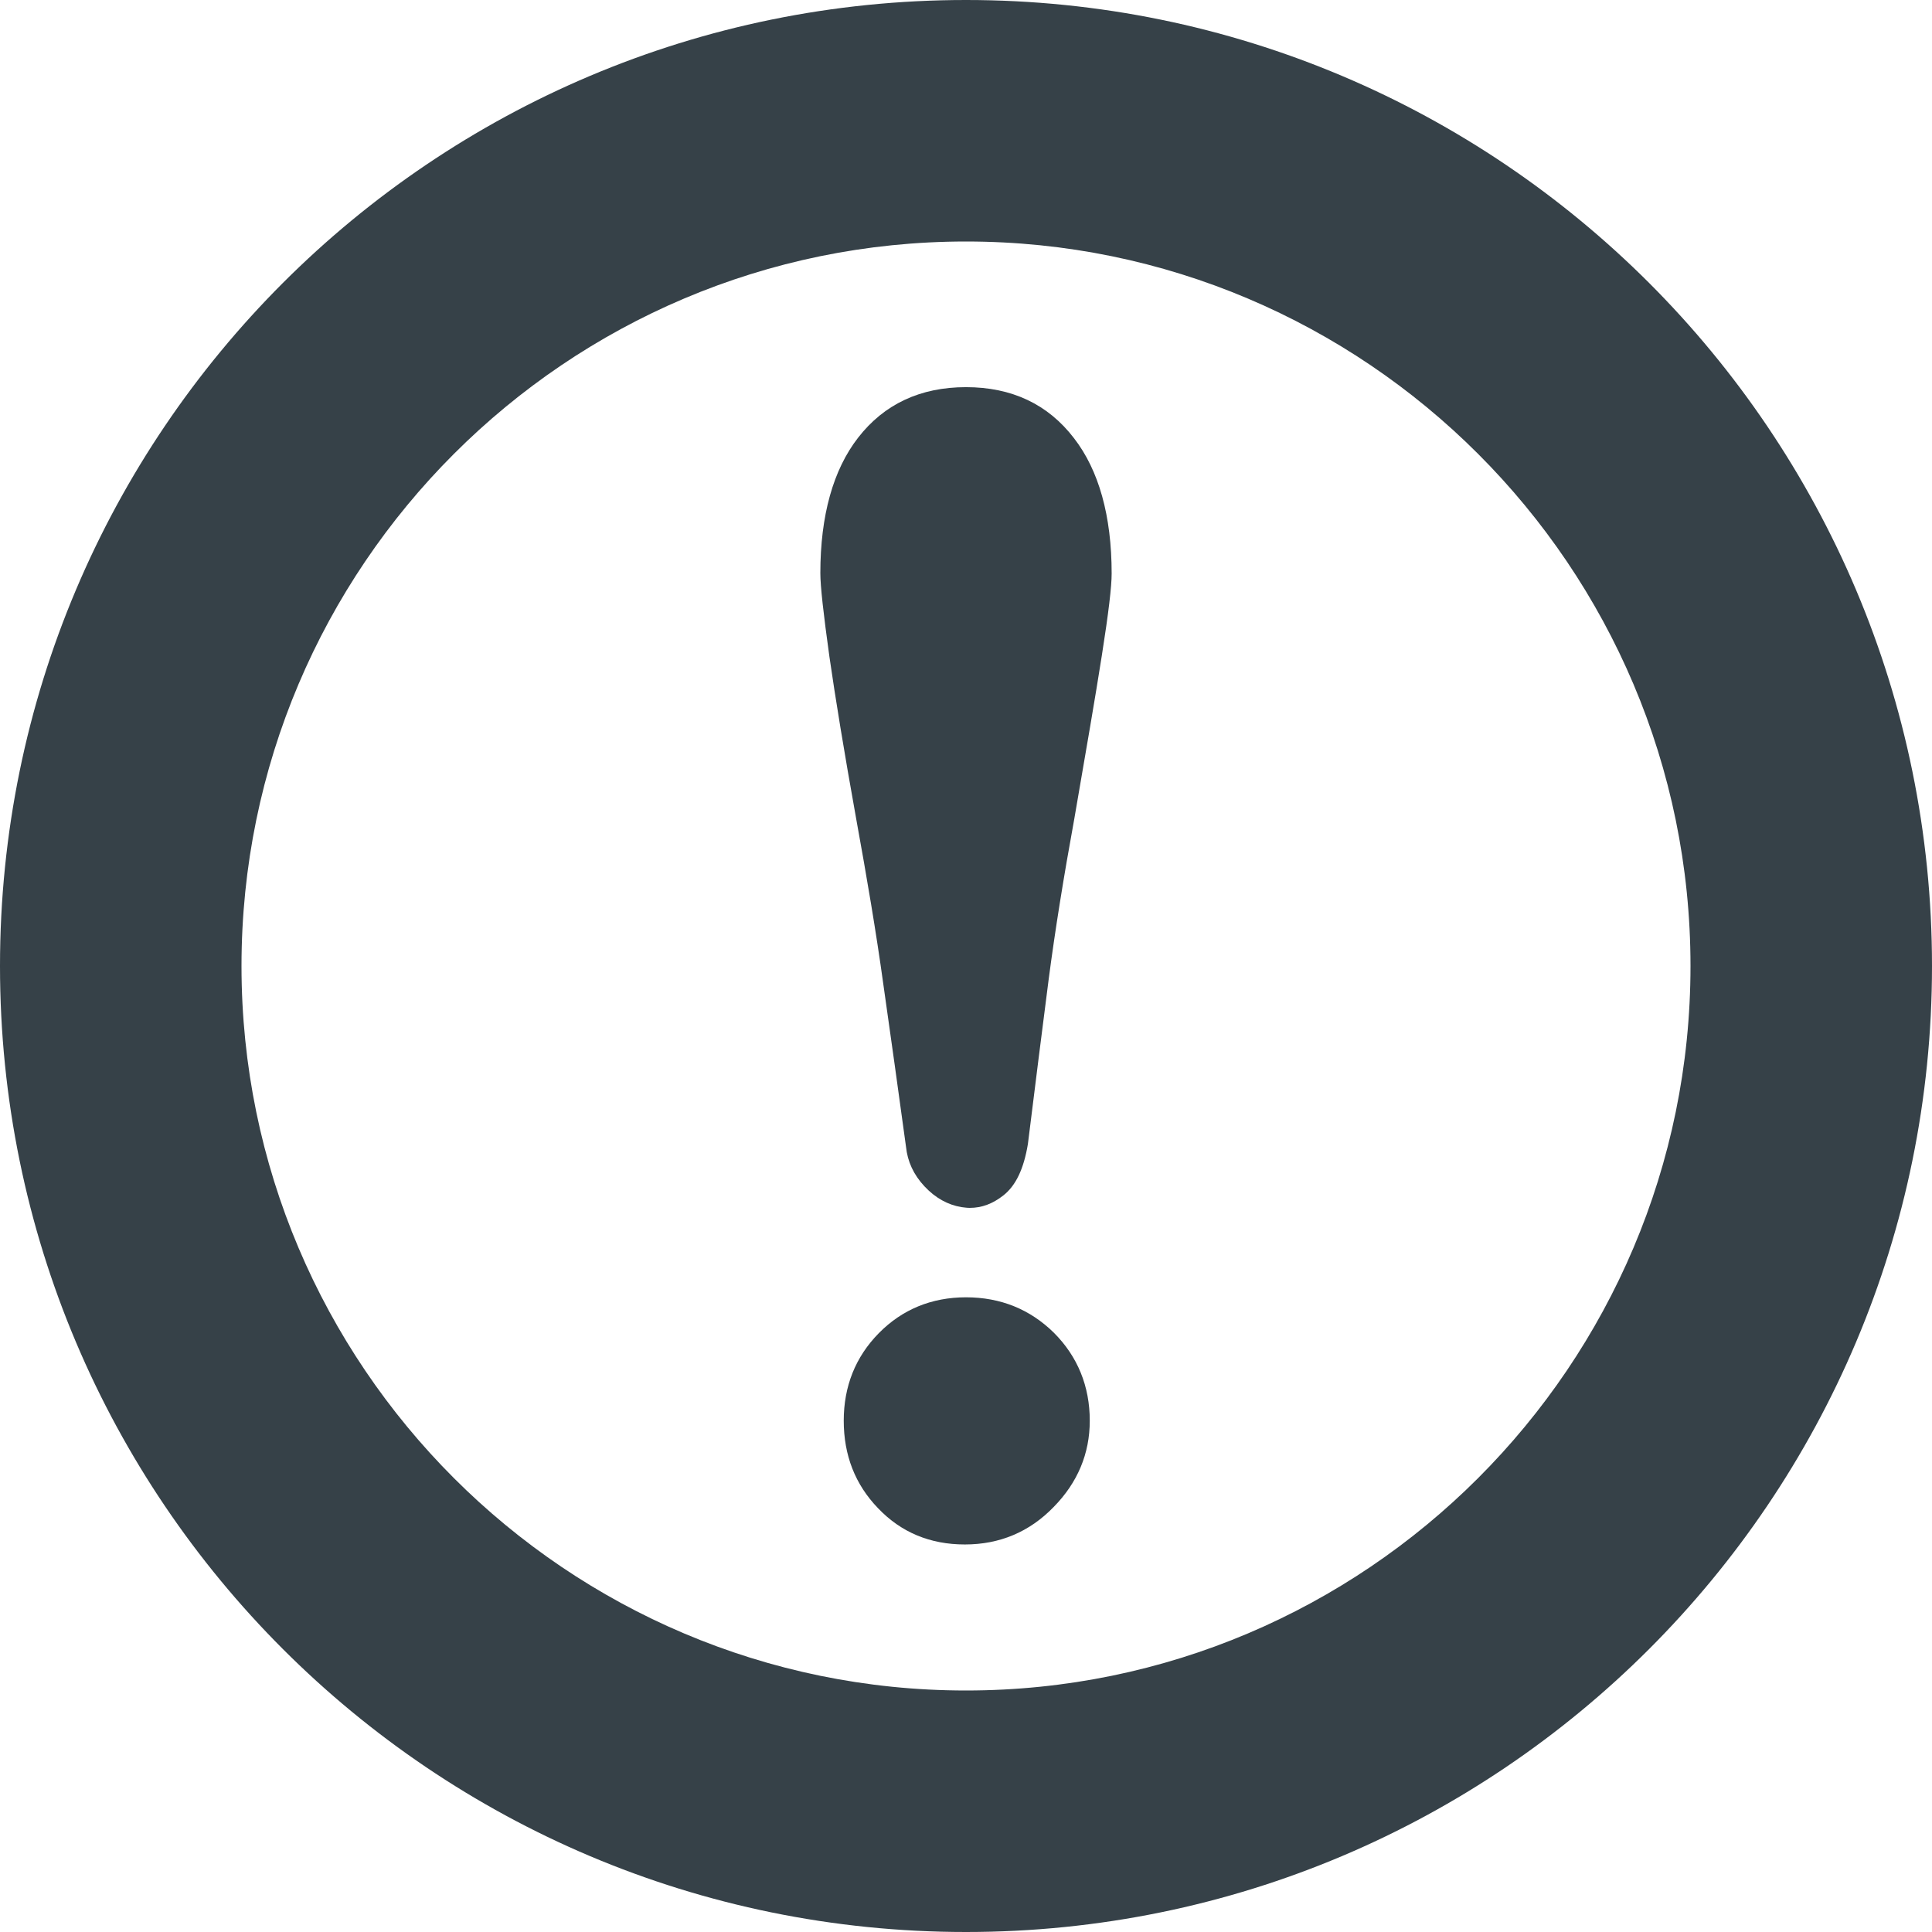
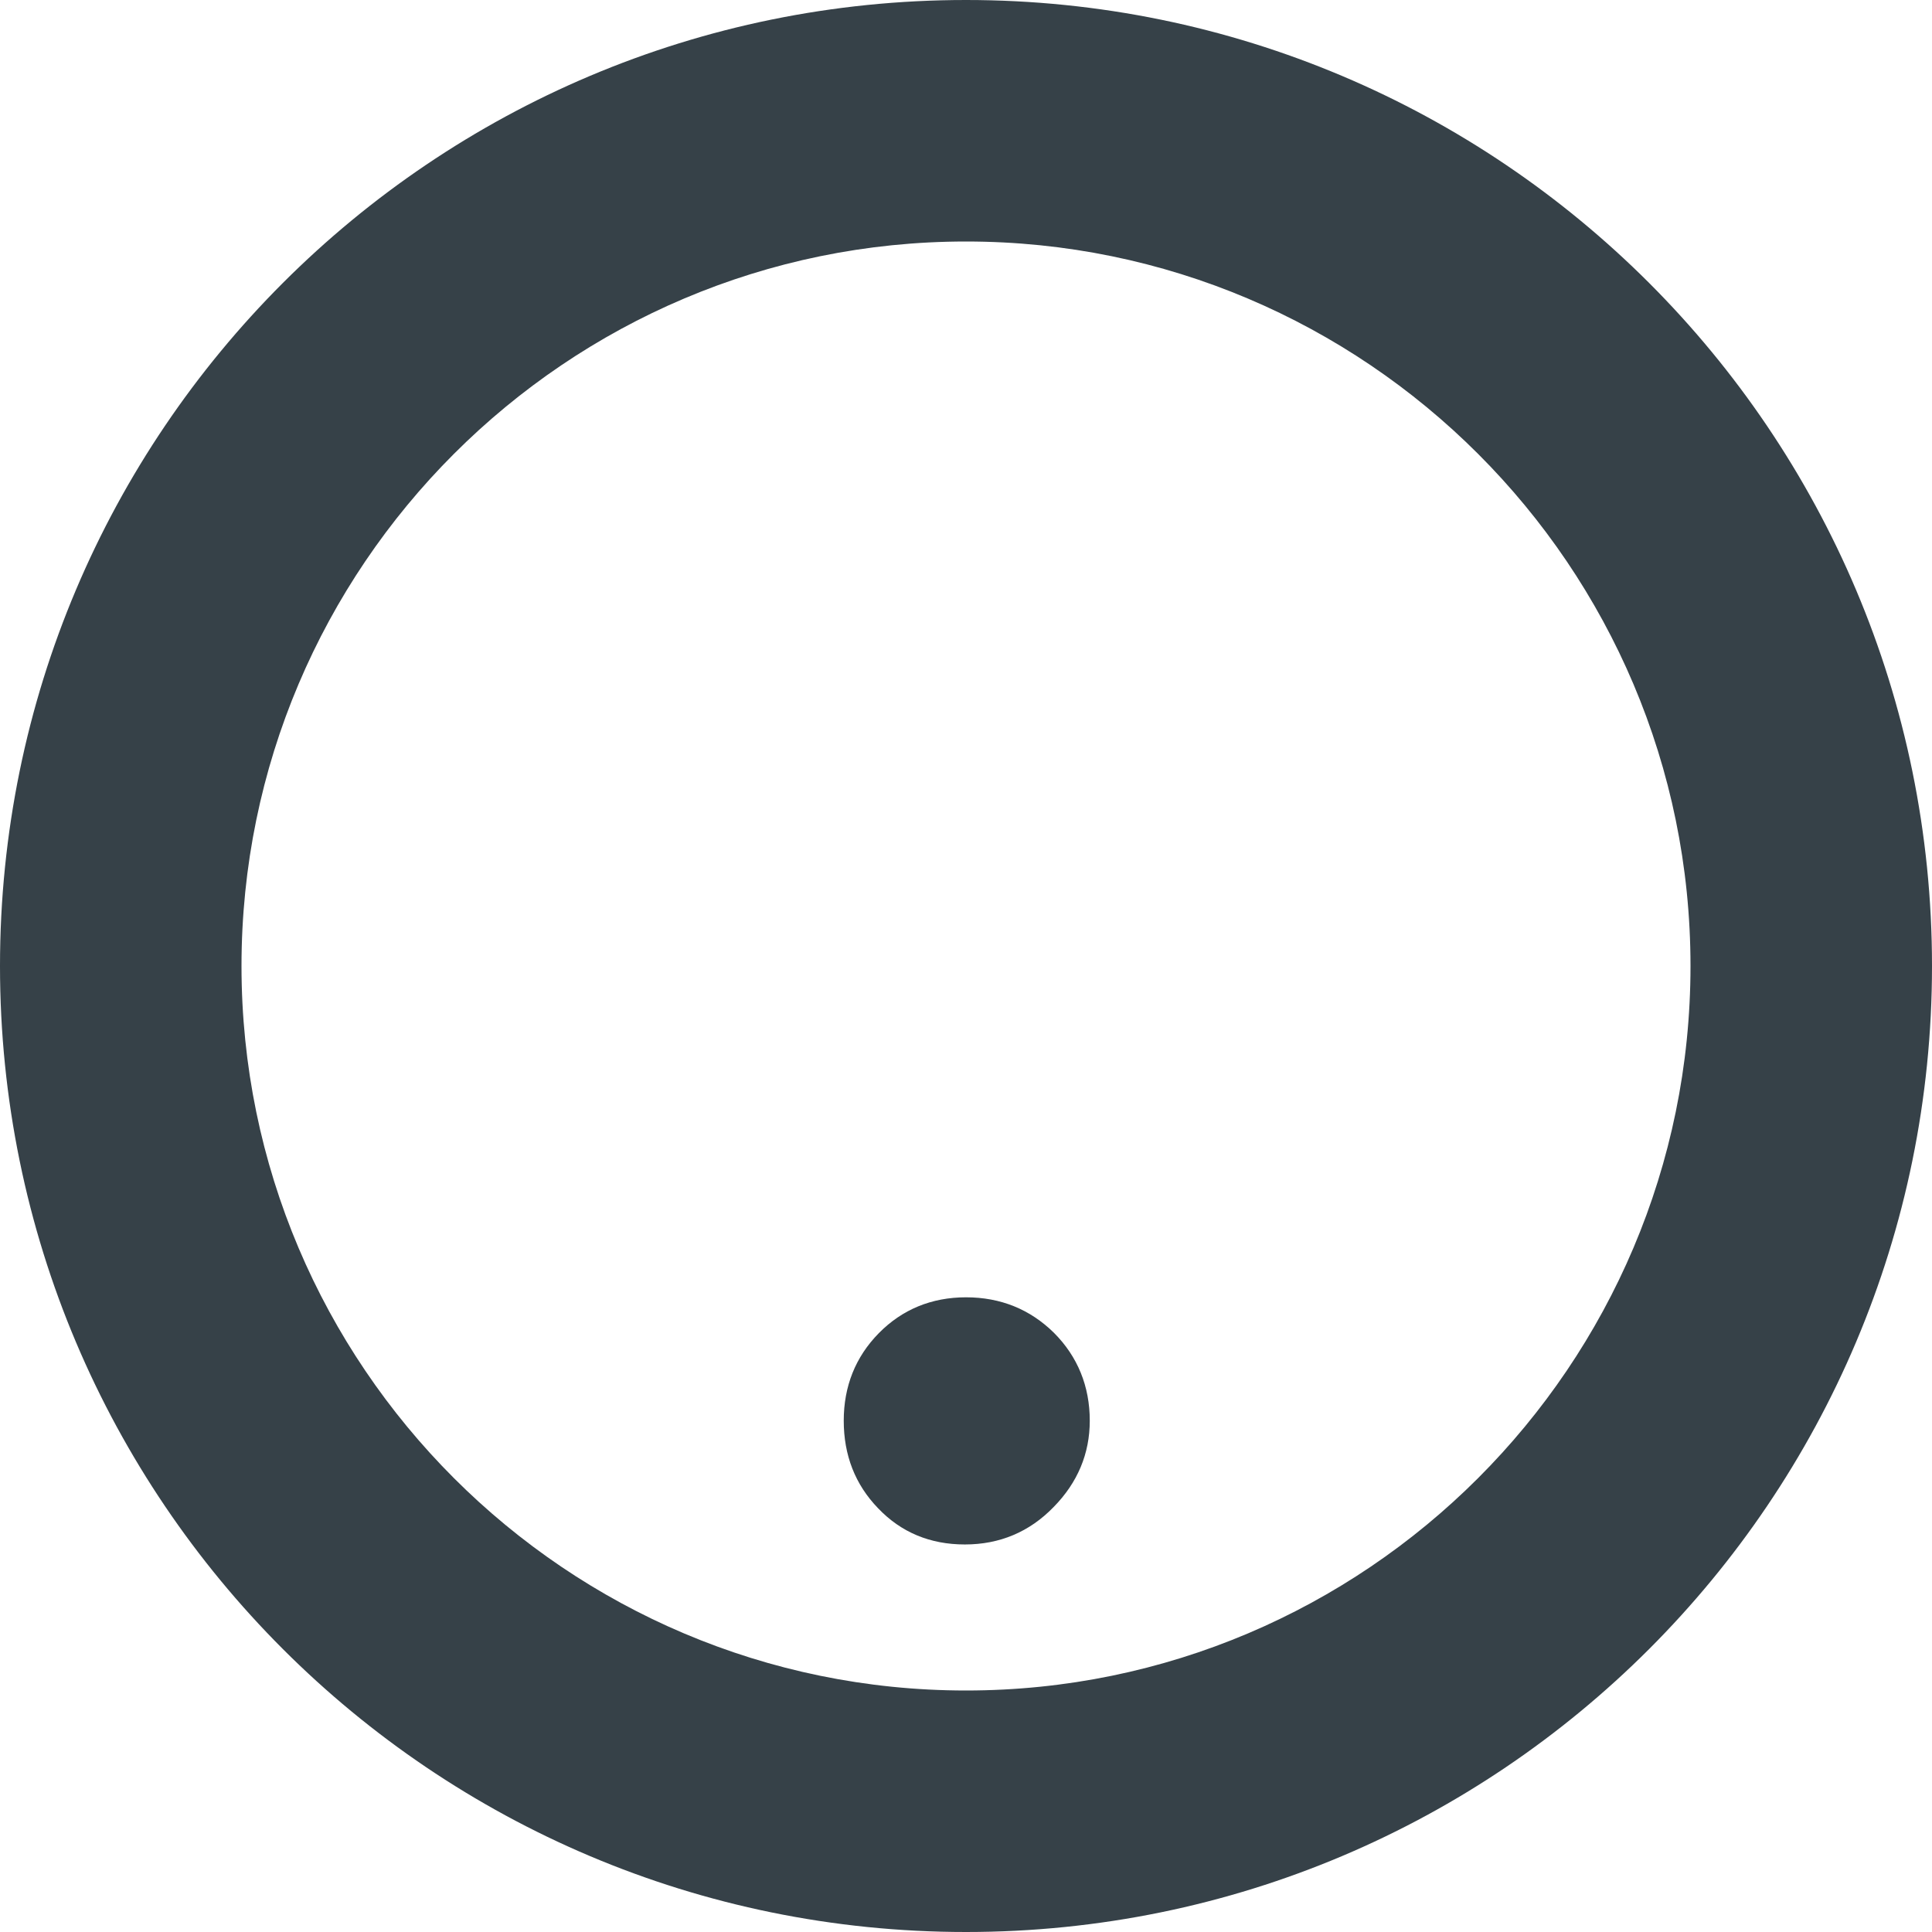
<svg xmlns="http://www.w3.org/2000/svg" version="1.1" id="_x31_0" x="0px" y="0px" viewBox="0 0 512 512" style="enable-background:new 0 0 512 512;" xml:space="preserve">
  <style type="text/css">
	.st0{fill:#364148;}
</style>
  <g>
    <path class="st0" d="M256,0C114.6,0,0,114.6,0,256s114.6,256,256,256s256-114.6,256-256S397.4,0,256,0z M256,448   c-105.9,0-192-86.1-192-192S150.1,64,256,64s192,86.1,192,192S361.9,448,256,448z" />
-     <path class="st0" d="M256,102.6c-12.1,0-21.7,4.5-28.6,13.4c-6.6,8.5-10,20.6-10,35.9c0,3.4,0.8,10.6,2.4,22.1   c1.6,11.1,3.9,25.2,7.1,43c2.8,15.4,5.3,30.1,7.2,43.9c2,14,4,28.4,6,43c0.4,3.9,2,7.4,4.9,10.5c2.9,3.1,6.2,4.9,9.8,5.5   c0.8,0.1,1.5,0.2,2.2,0.2c3.2,0,6.1-1.1,8.9-3.3c3.3-2.6,5.4-7,6.5-13.6c2-16,3.8-30.5,5.5-43.6c1.7-13,4-27.3,6.8-42.6   c3.1-18,5.6-32.4,7.3-43.3c1.8-11.4,2.6-18.3,2.6-21.7c0-15.3-3.4-27.4-10-35.9C277.7,107.1,268.1,102.6,256,102.6z" />
    <path class="st0" d="M256,343.8c-9.1,0-16.9,3.2-23.1,9.5c-6.2,6.3-9.3,14.1-9.3,23.2c0,9.1,3,16.9,9.1,23.2   c6.1,6.4,13.8,9.6,23,9.6c9.2,0,17.1-3.3,23.5-9.9c6.4-6.5,9.6-14.2,9.6-22.9c0-9.1-3.2-17-9.5-23.3C273,347,265.2,343.8,256,343.8   z" />
  </g>
</svg>